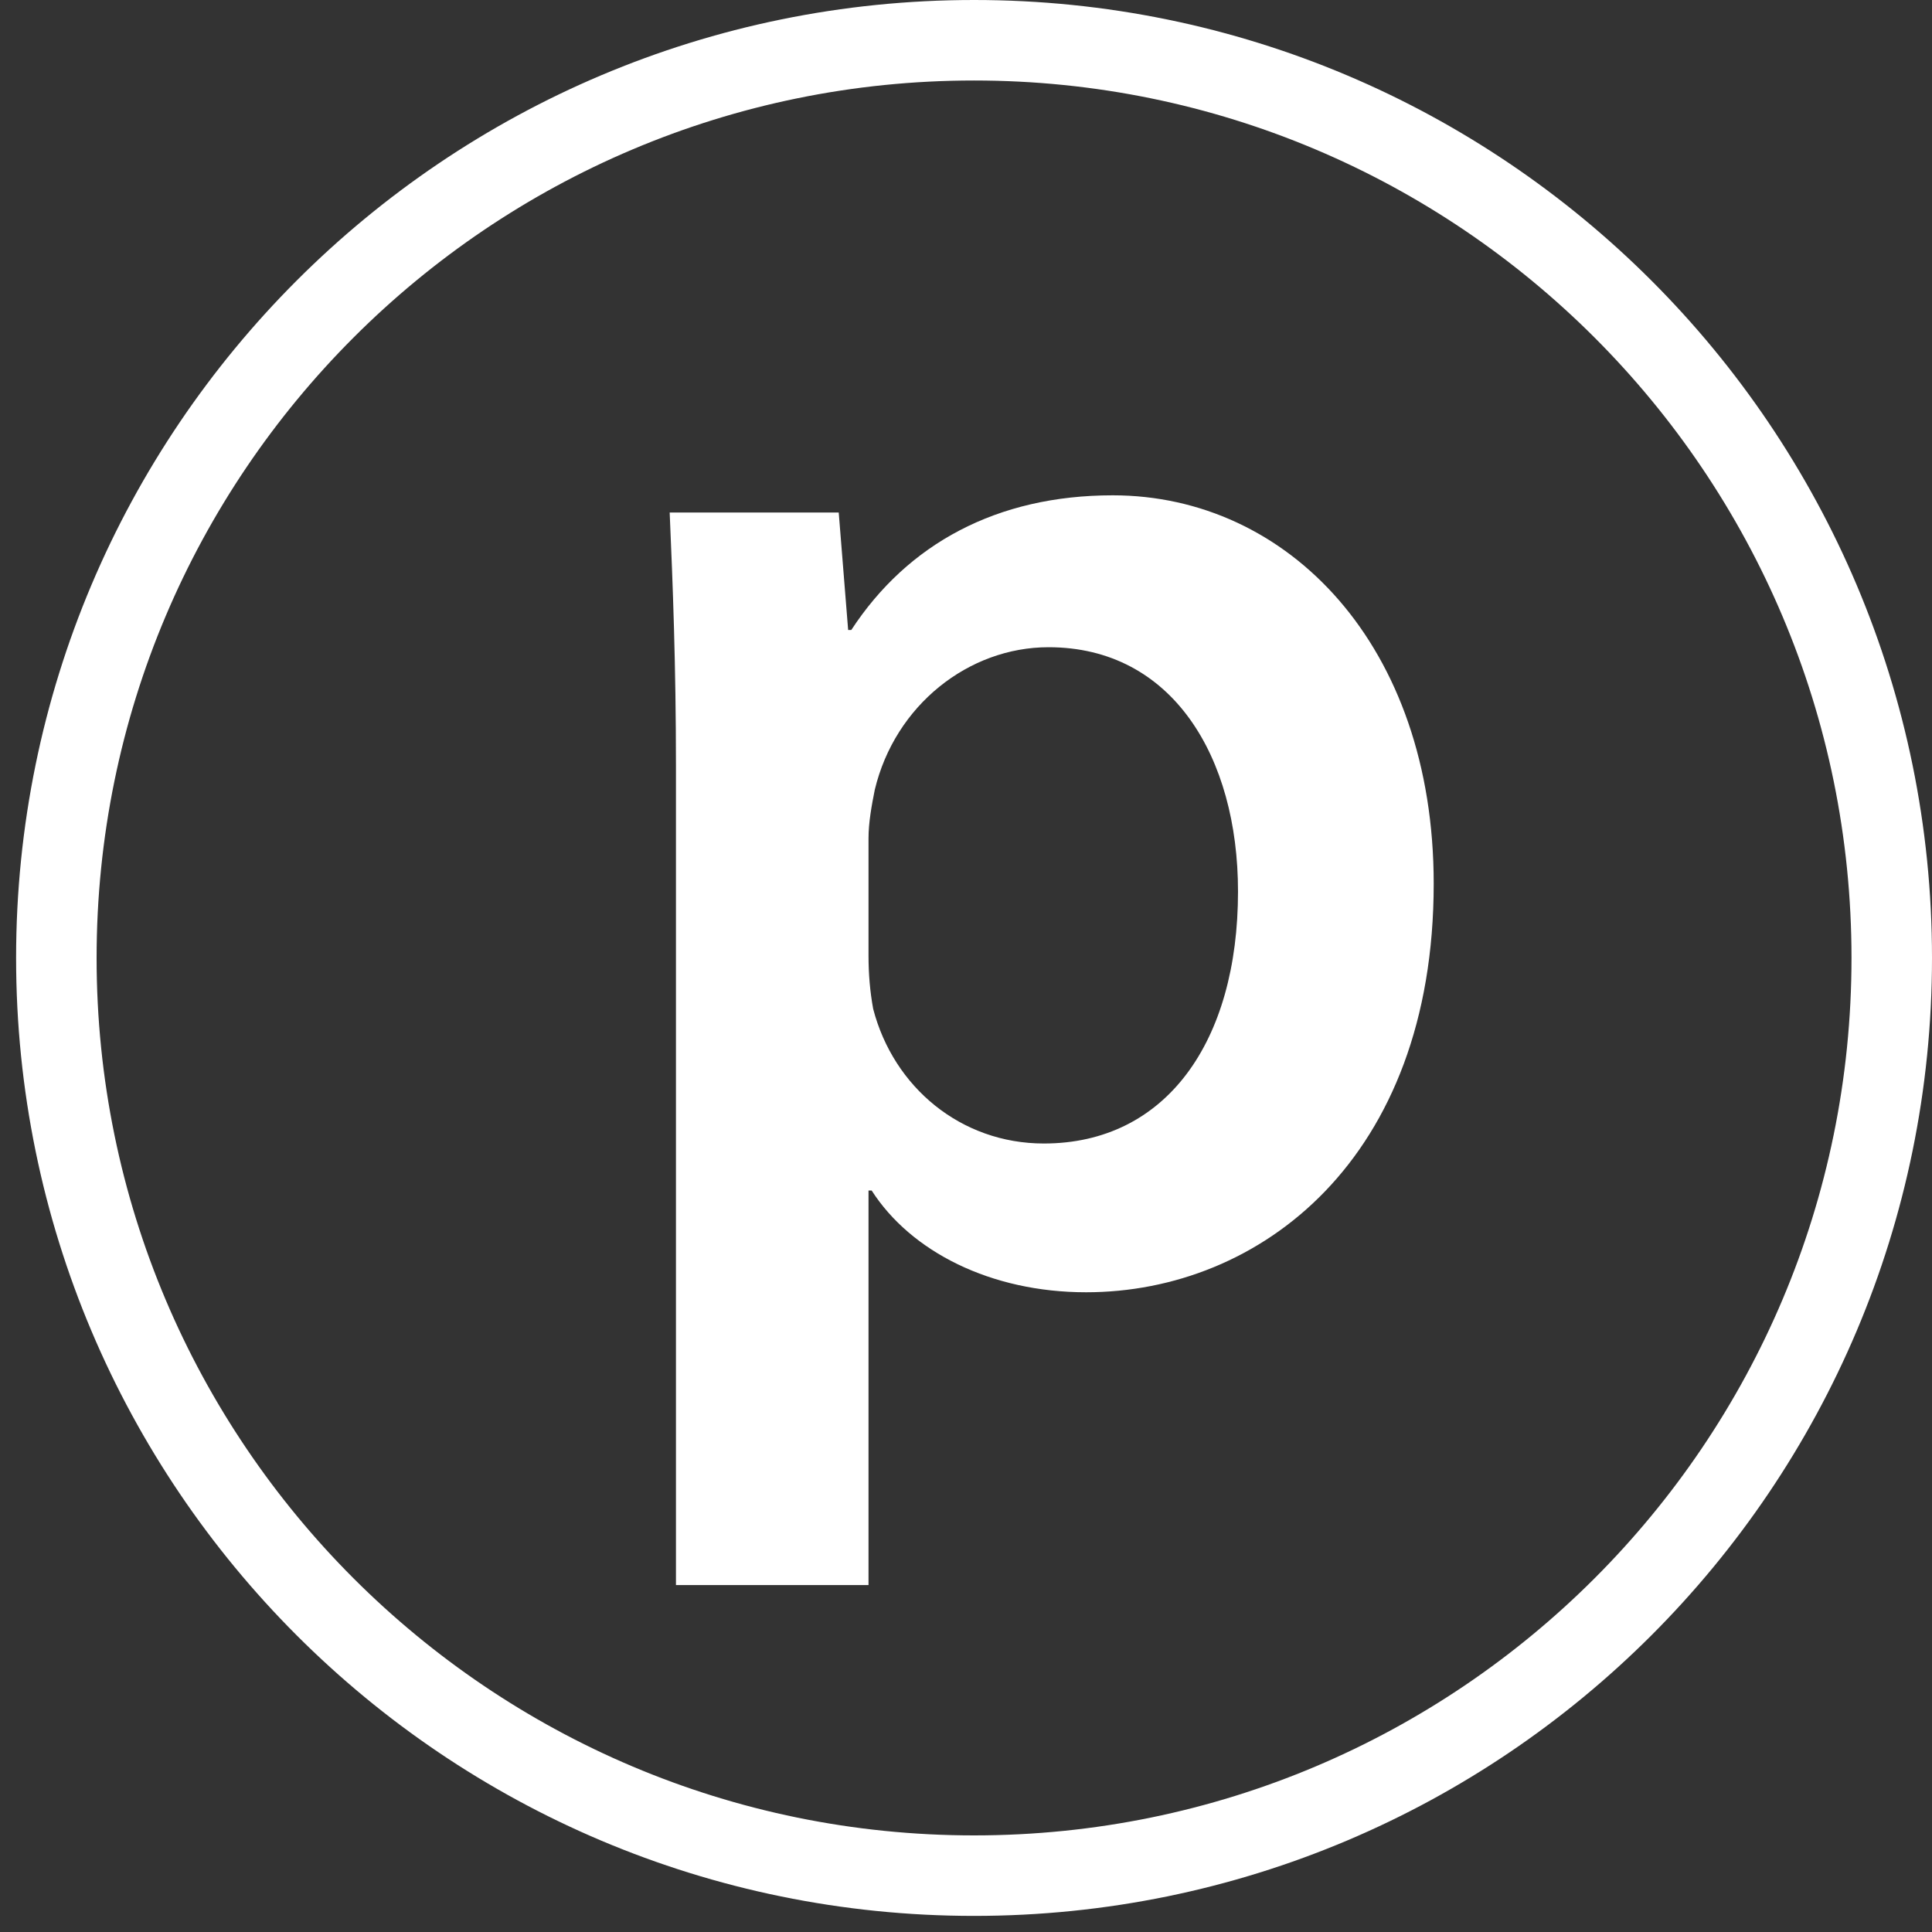
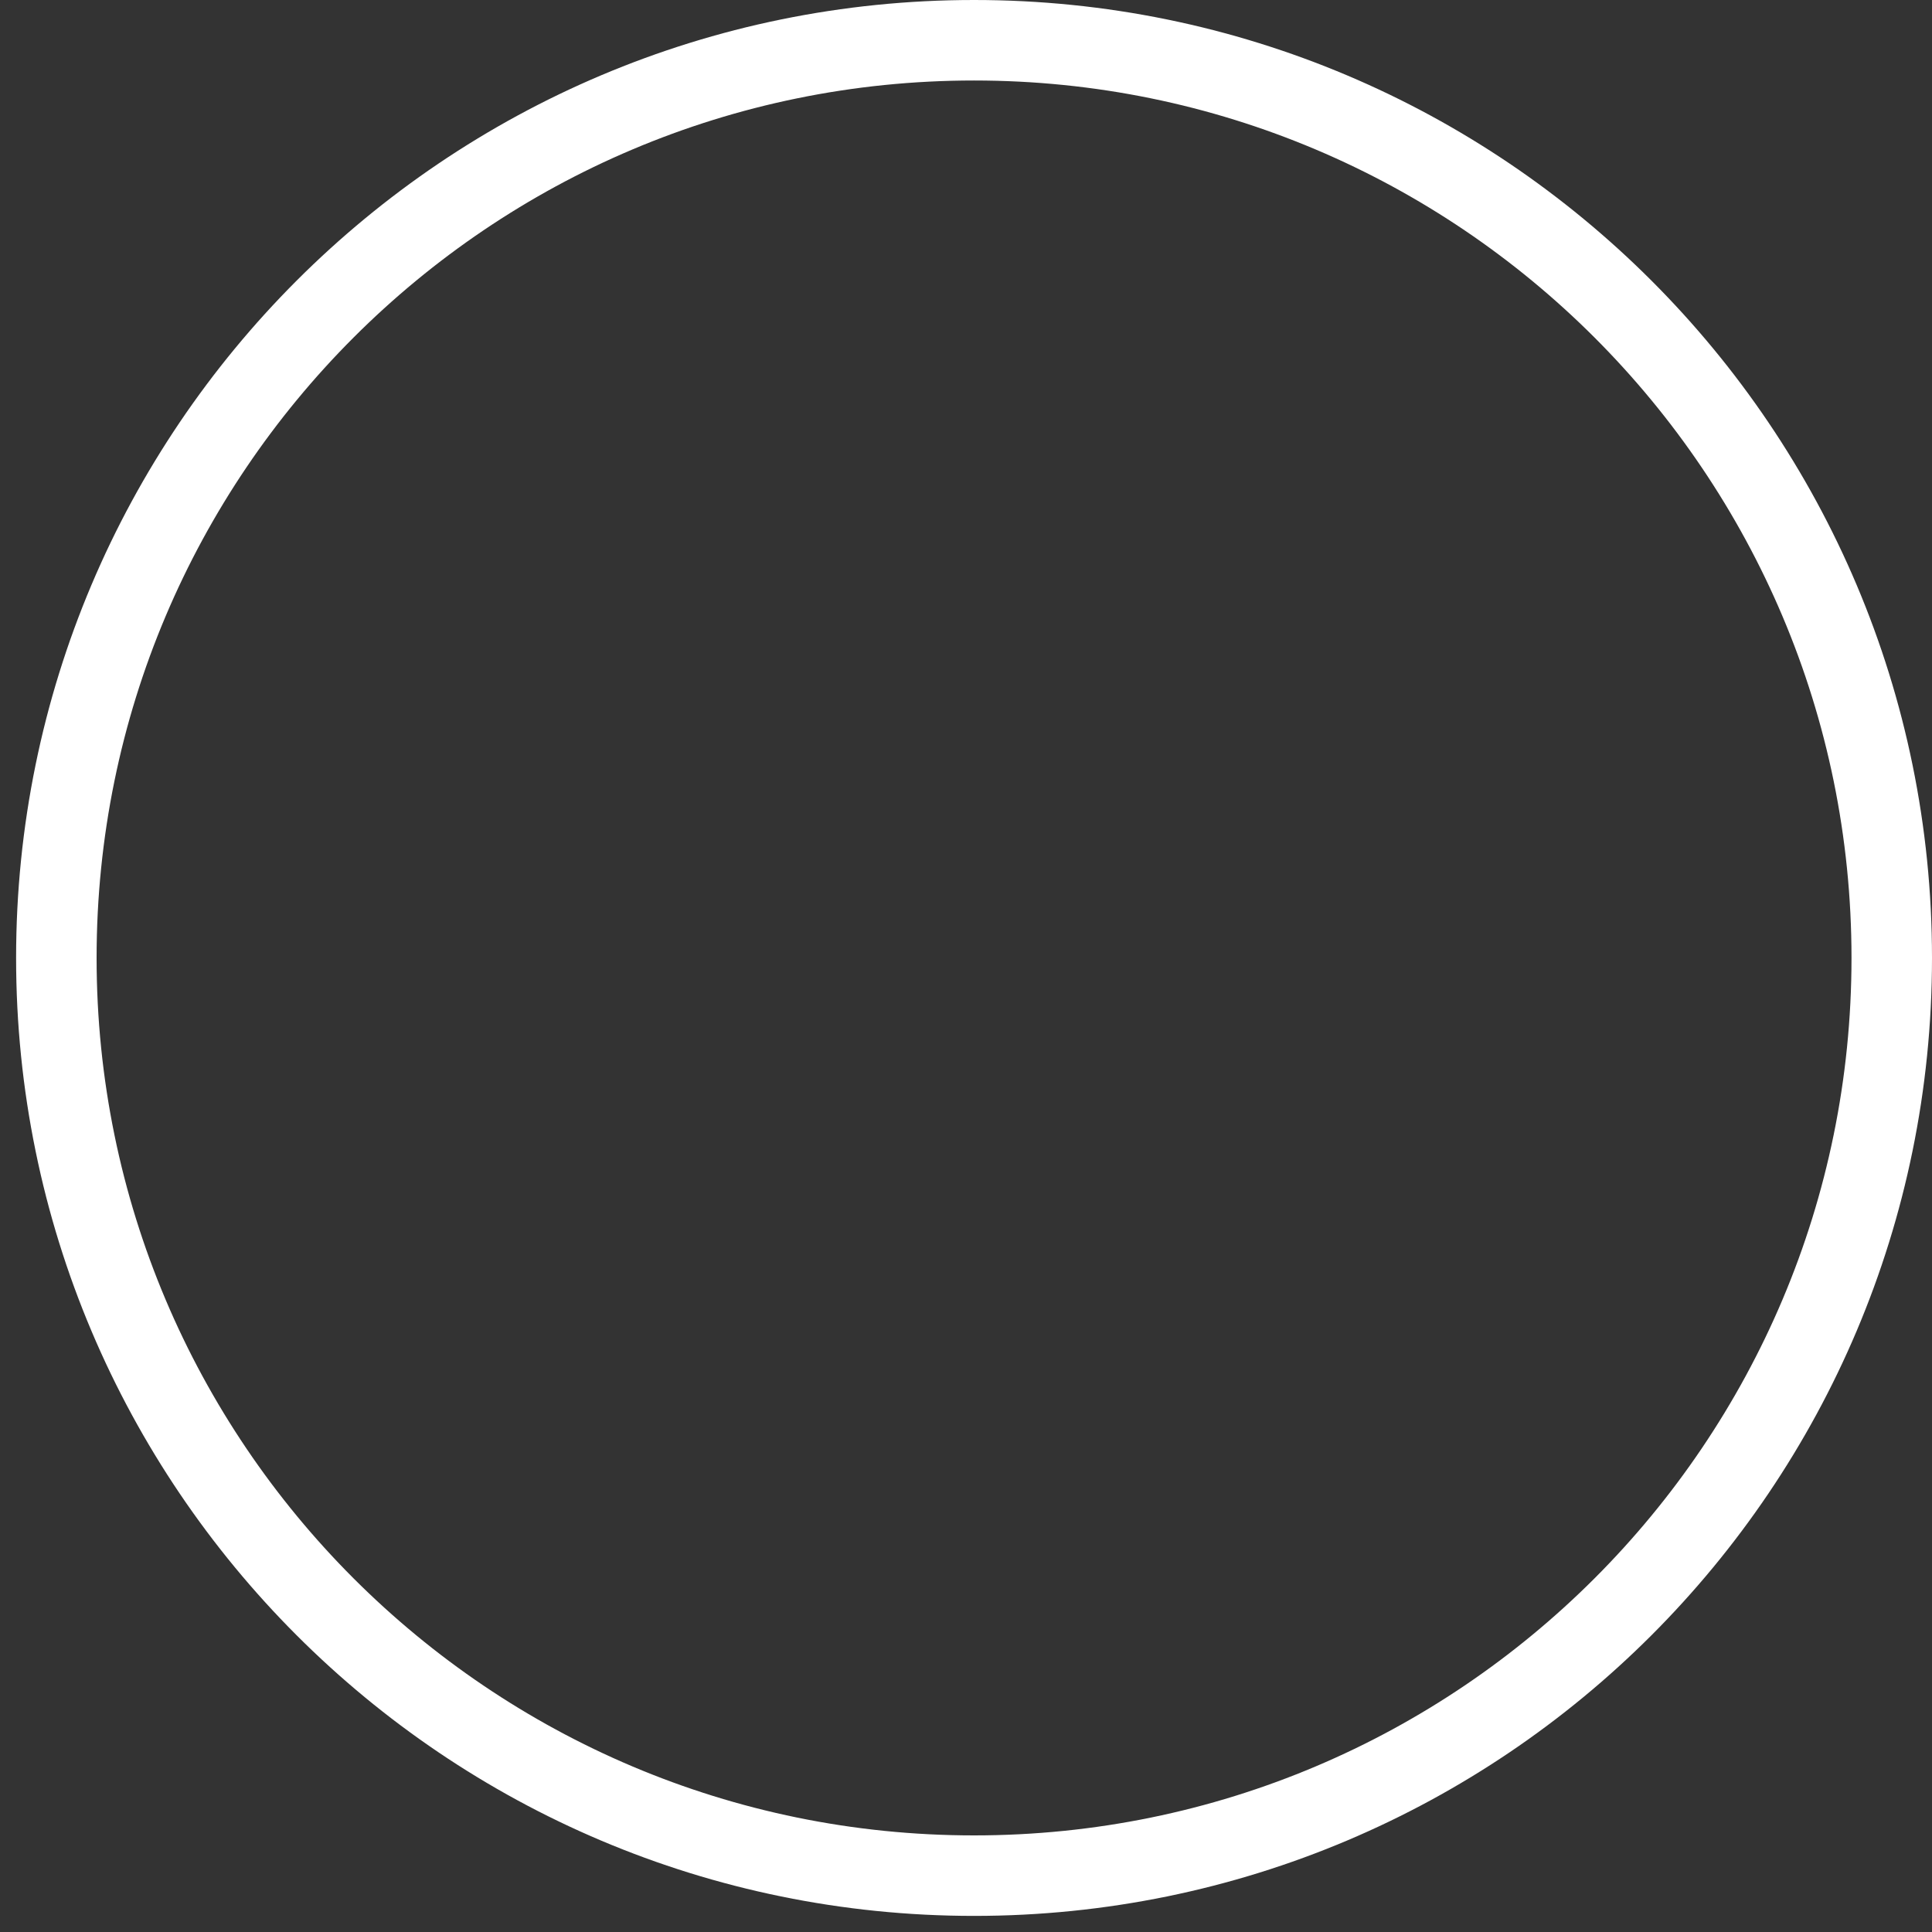
<svg xmlns="http://www.w3.org/2000/svg" width="24" height="24" viewBox="0 0 24 24" fill="none">
  <rect x="0" y="0" width="24" height="24" fill="#333333" stroke="none" />
  <g clip-path="url(#clip0_0_515)">
-     <path d="M8.397 19.69V9.518C8.397 8.273 8.358 7.262 8.319 6.367H10.419L10.536 7.826H10.575C11.275 6.756 12.383 6.153 13.823 6.153C16.001 6.153 17.81 8.02 17.81 10.977C17.81 14.4 15.651 16.053 13.492 16.053C12.306 16.053 11.314 15.547 10.828 14.789H10.789V19.69H8.397ZM10.789 10.413V11.871C10.789 12.105 10.808 12.319 10.847 12.533C11.1 13.505 11.936 14.205 12.967 14.205C14.484 14.205 15.379 12.941 15.379 11.074C15.379 9.401 14.562 8.04 13.025 8.04C12.034 8.04 11.119 8.759 10.867 9.81C10.828 10.004 10.789 10.218 10.789 10.413Z" fill="white" />
    <path d="M12.1 23.3C18.396 23.3 23.5 18.196 23.5 11.9C23.5 5.604 18.396 0.5 12.1 0.5C5.804 0.5 0.7 5.604 0.7 11.9C0.7 18.196 5.804 23.3 12.1 23.3Z" stroke="white" stroke-miterlimit="10" />
  </g>
  <defs>
    <clipPath id="clip0_0_515">
      <rect width="24" height="24" fill="white" />
    </clipPath>
  </defs>
</svg>